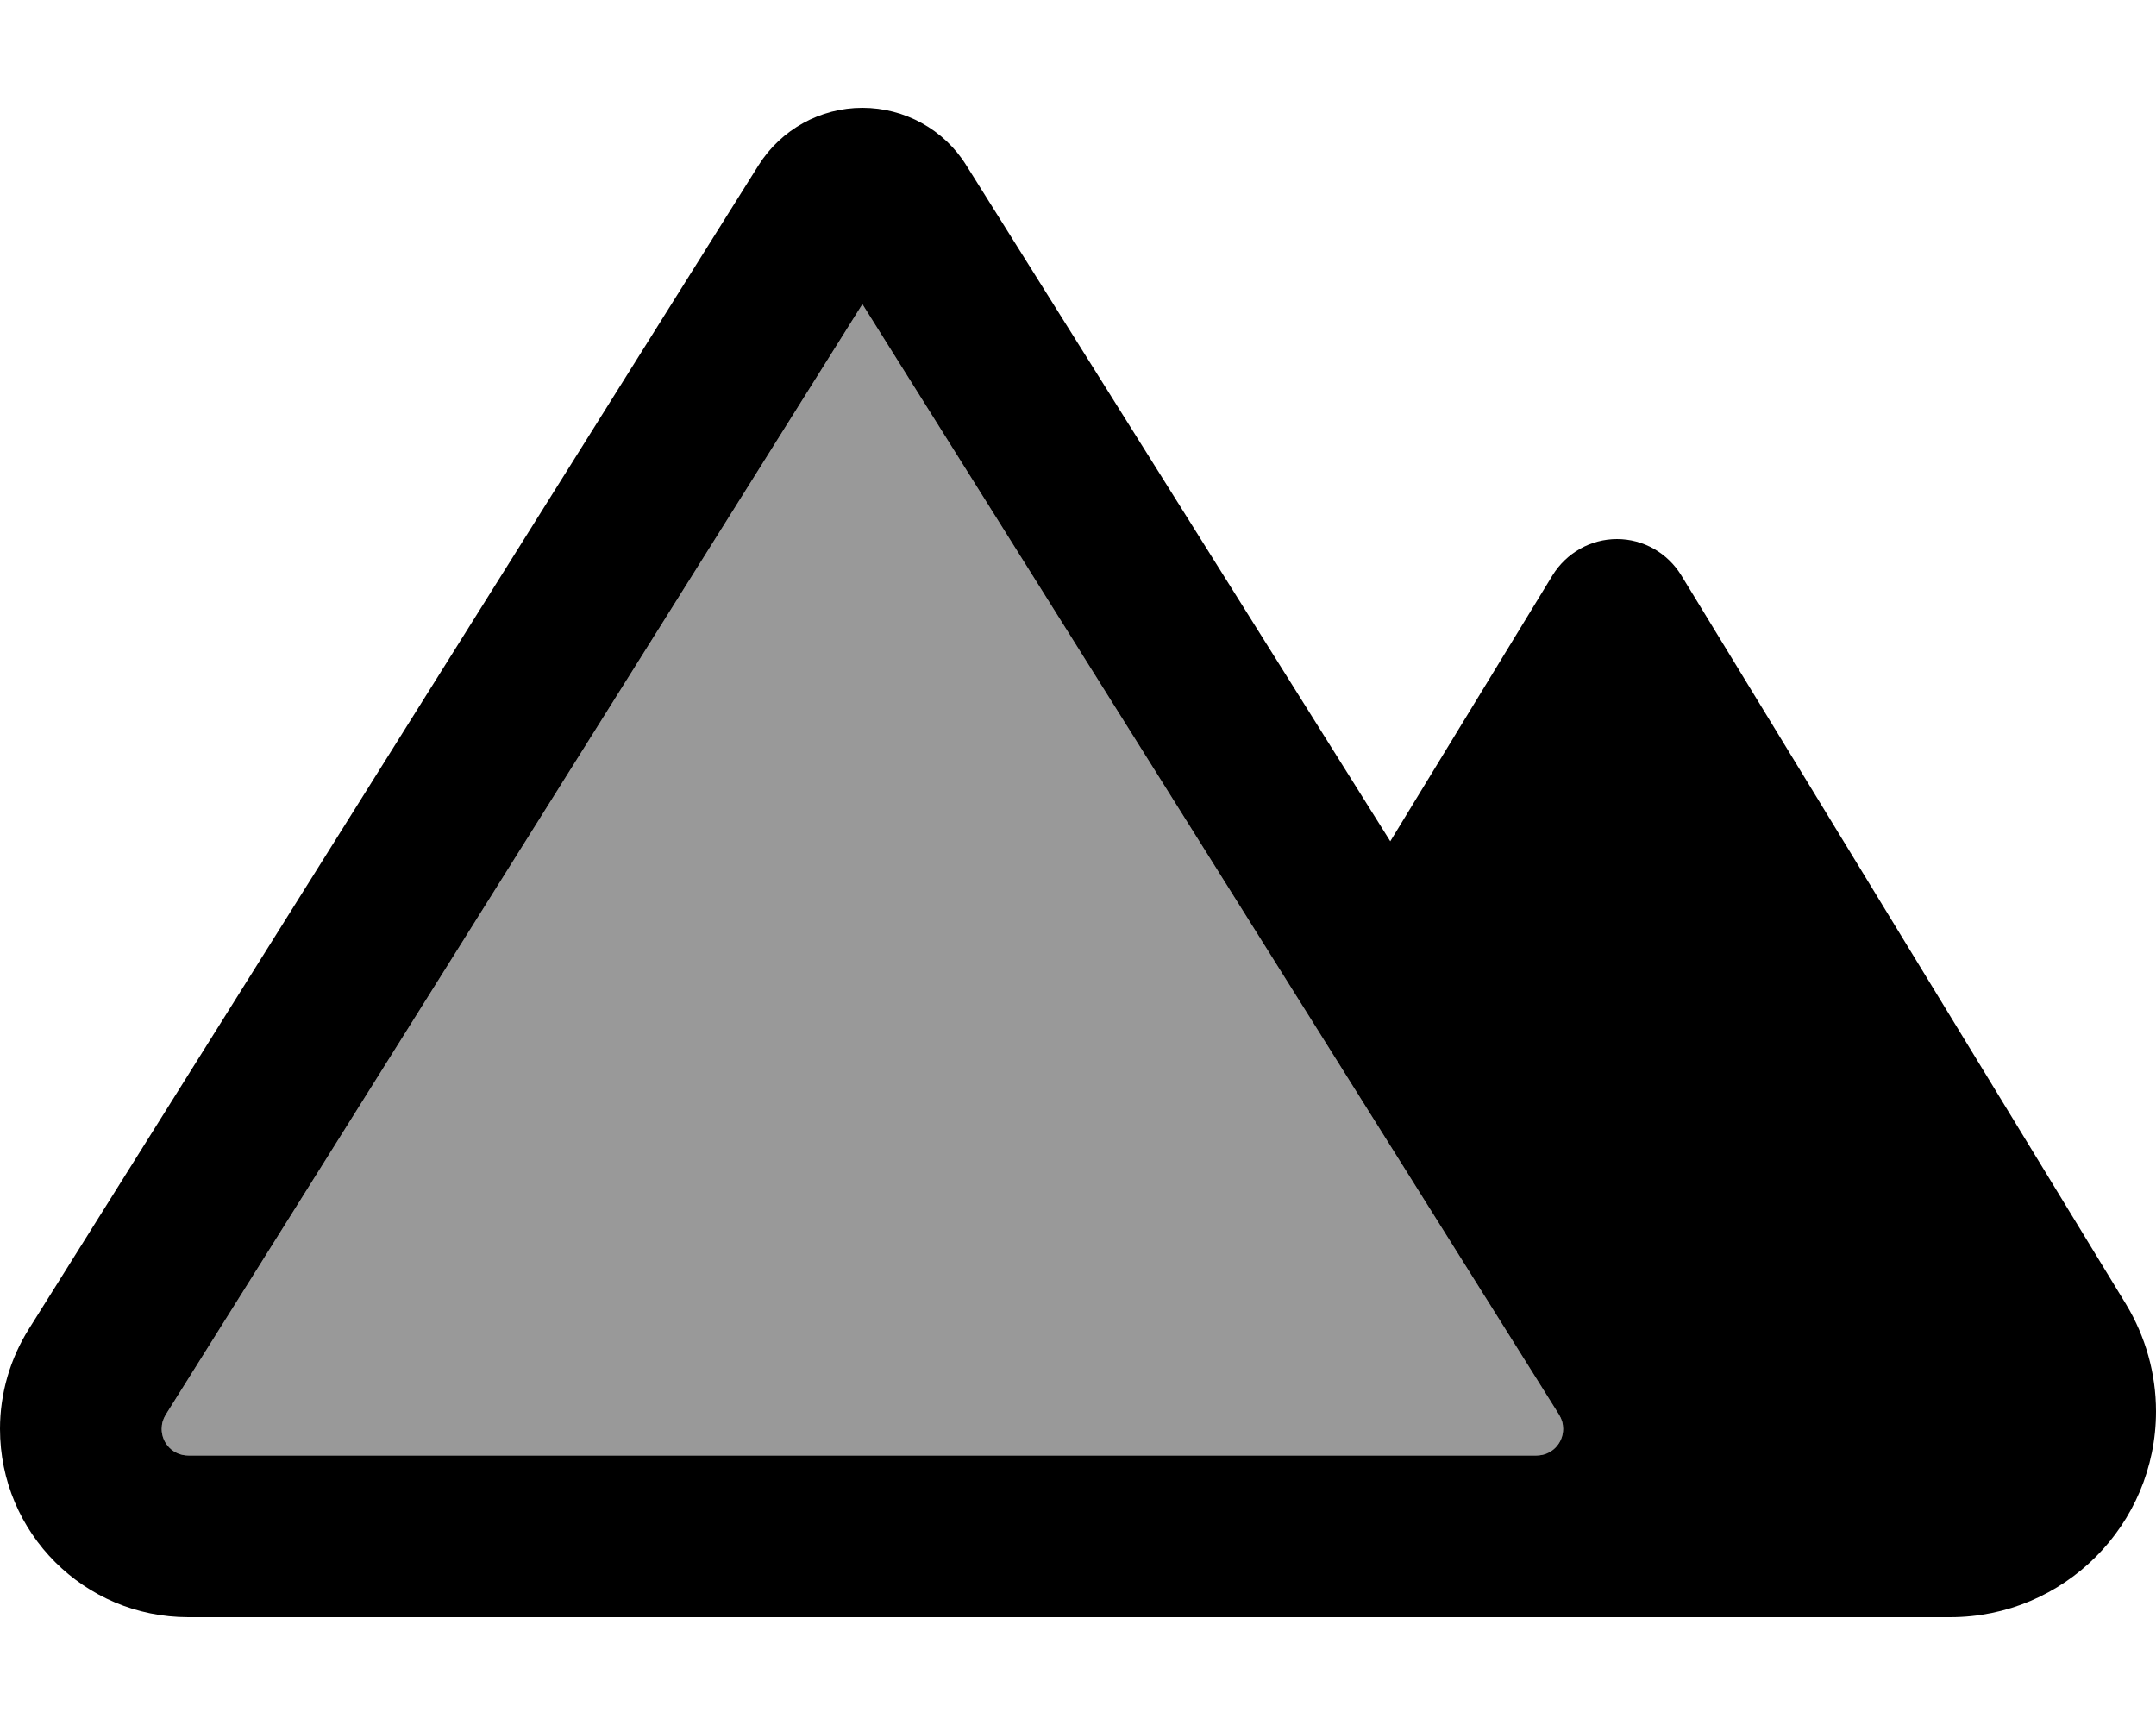
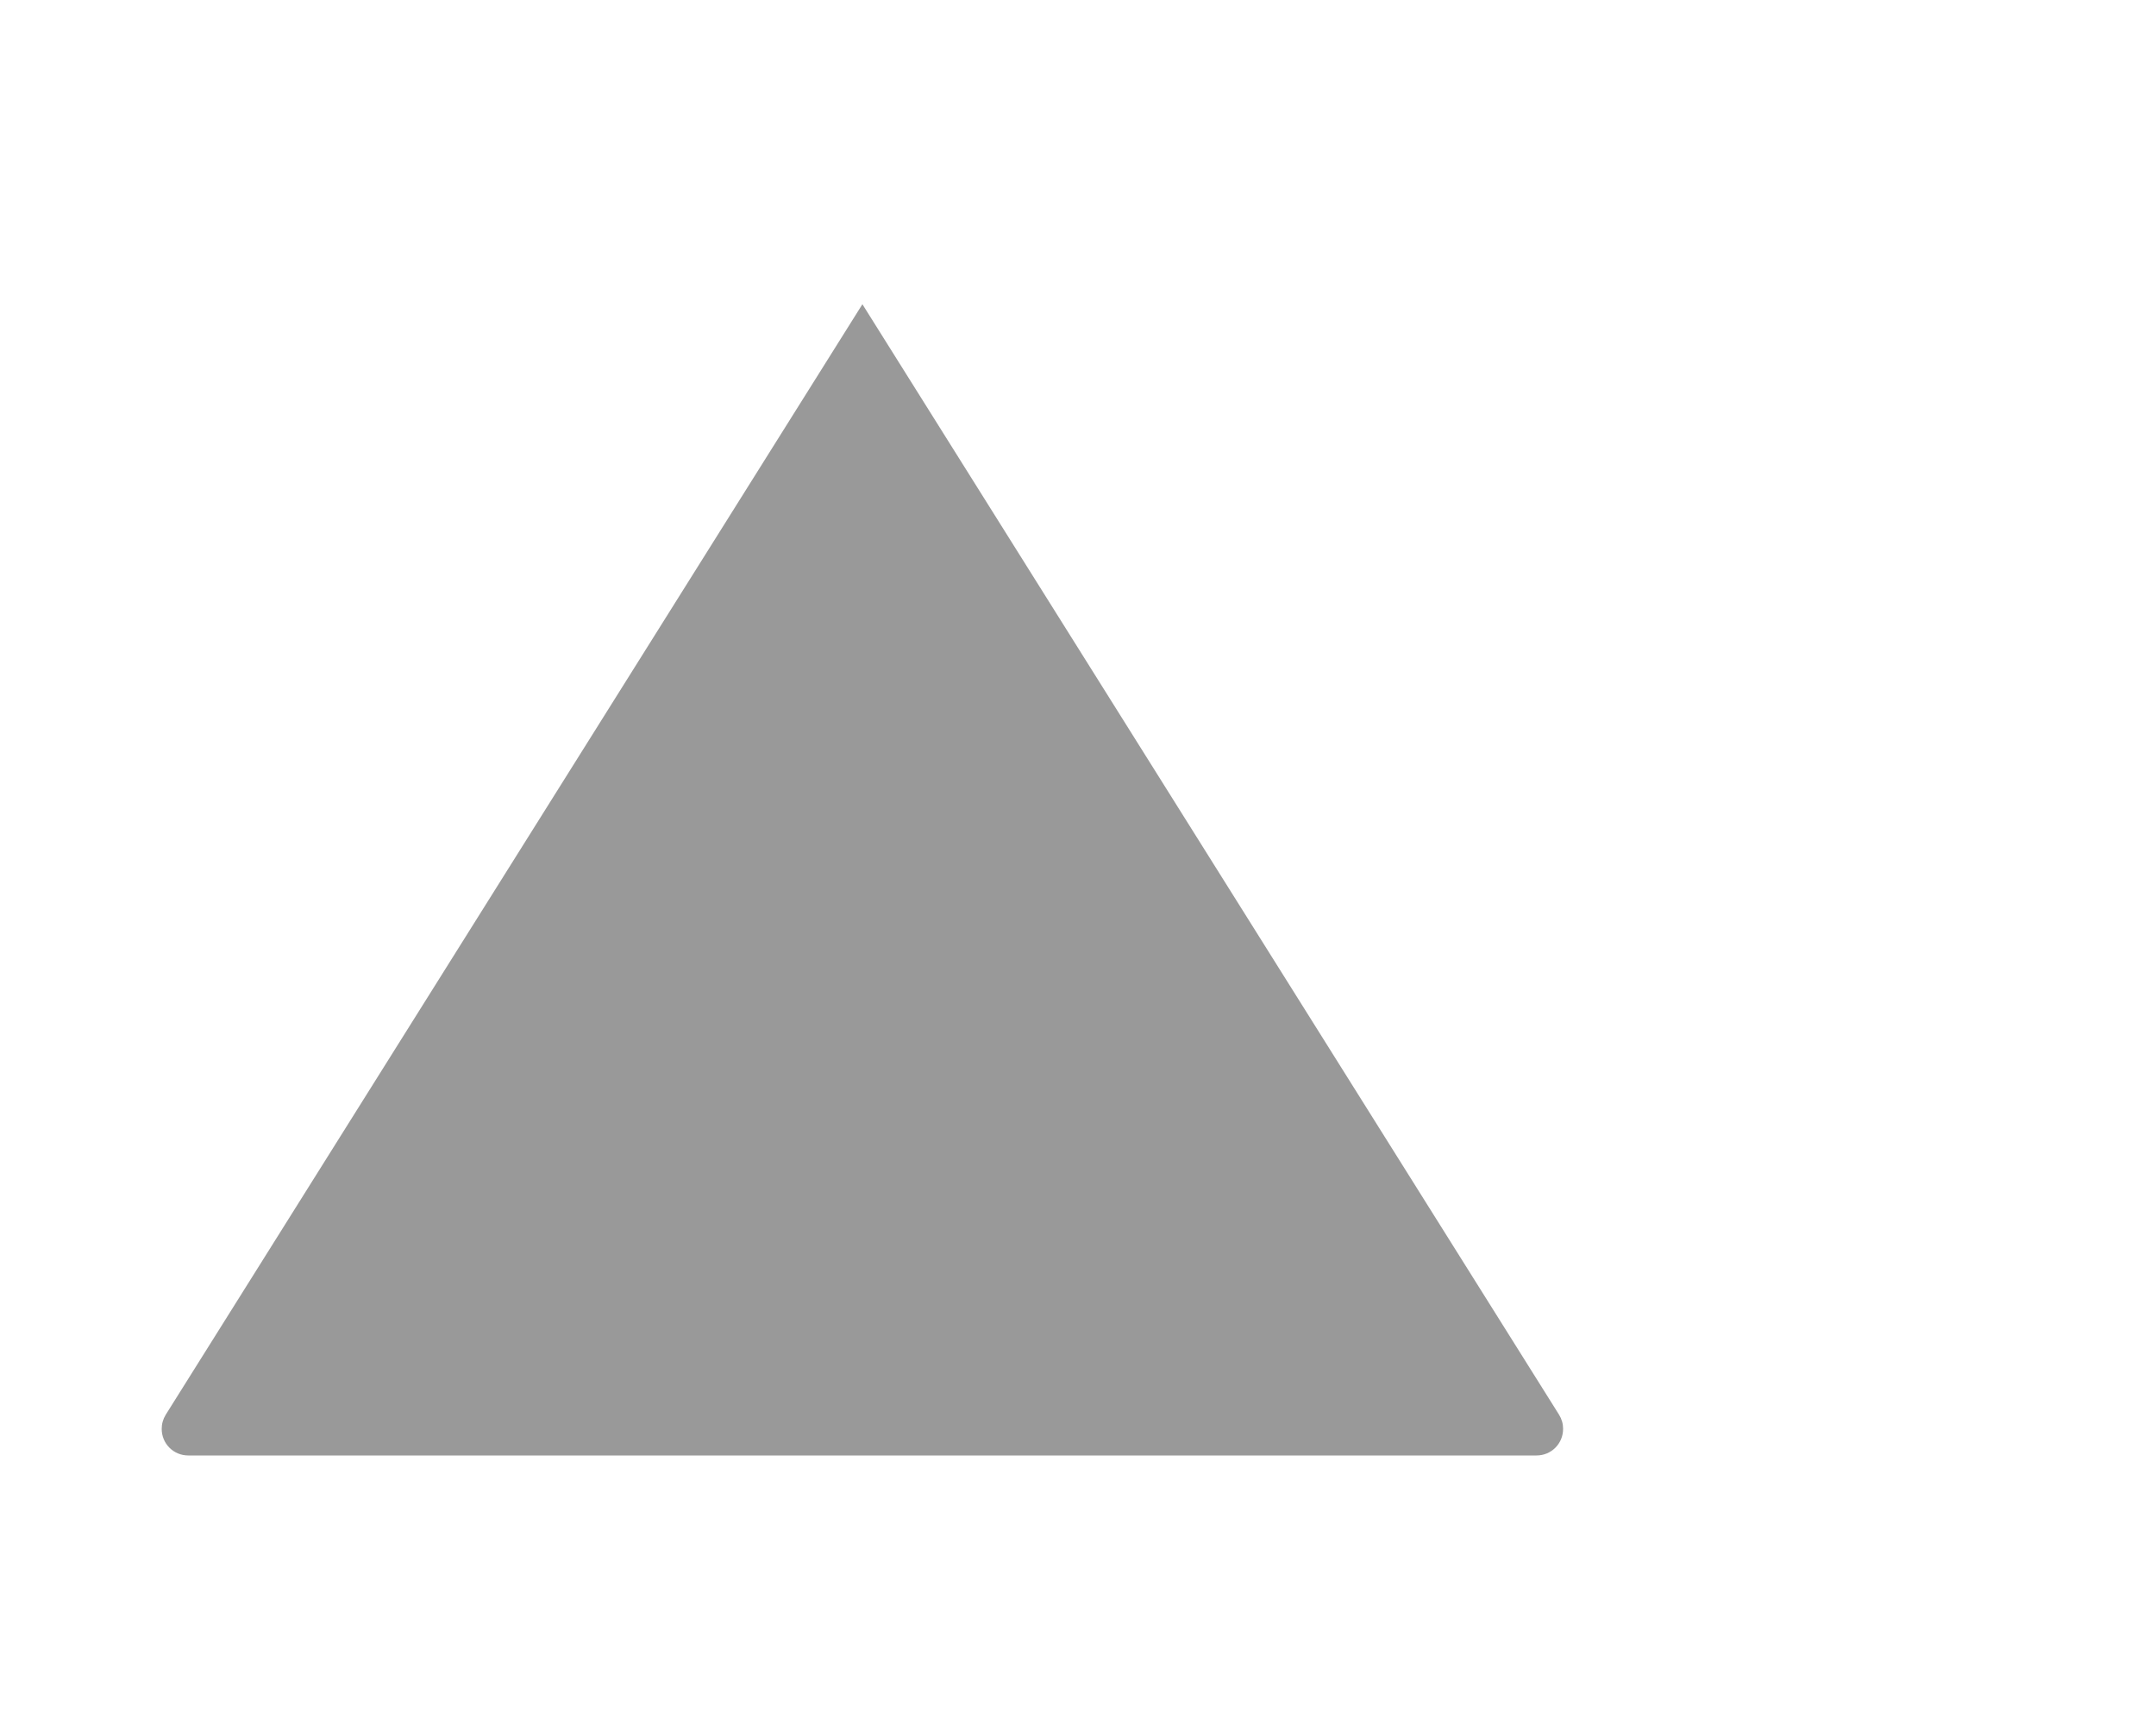
<svg xmlns="http://www.w3.org/2000/svg" viewBox="0 0 640 512">
  <defs>
    <style>.fa-secondary{opacity:.4}</style>
  </defs>
  <path class="fa-secondary" d="M48 424.1c0 4.4 3.5 7.9 7.9 7.9l400.2 0c4.4 0 7.9-3.5 7.9-7.9c0-1.5-.4-2.9-1.2-4.2L256 90.3 49.2 419.9c-.8 1.3-1.2 2.7-1.2 4.2z" />
-   <path class="fa-primary" d="M464 424.1c0 4.4-3.5 7.9-7.9 7.9L55.9 432c-4.4 0-7.9-3.5-7.9-7.9c0-1.5 .4-2.9 1.2-4.2L256 90.3 462.8 419.9c.8 1.3 1.2 2.7 1.2 4.2zm-464 0C0 455 25 480 55.9 480l400.2 0 122.8 0c33.8 0 61.1-27.4 61.1-61.1c0-11.2-3.1-22.2-8.9-31.8l-132-216.3C495 164.1 487.8 160 480 160s-15 4.1-19.1 10.7l-48.2 79L286.8 49c-6.6-10.6-18.3-17-30.8-17s-24.1 6.4-30.8 17L8.6 394.4C3 403.3 0 413.6 0 424.1z" />
</svg>